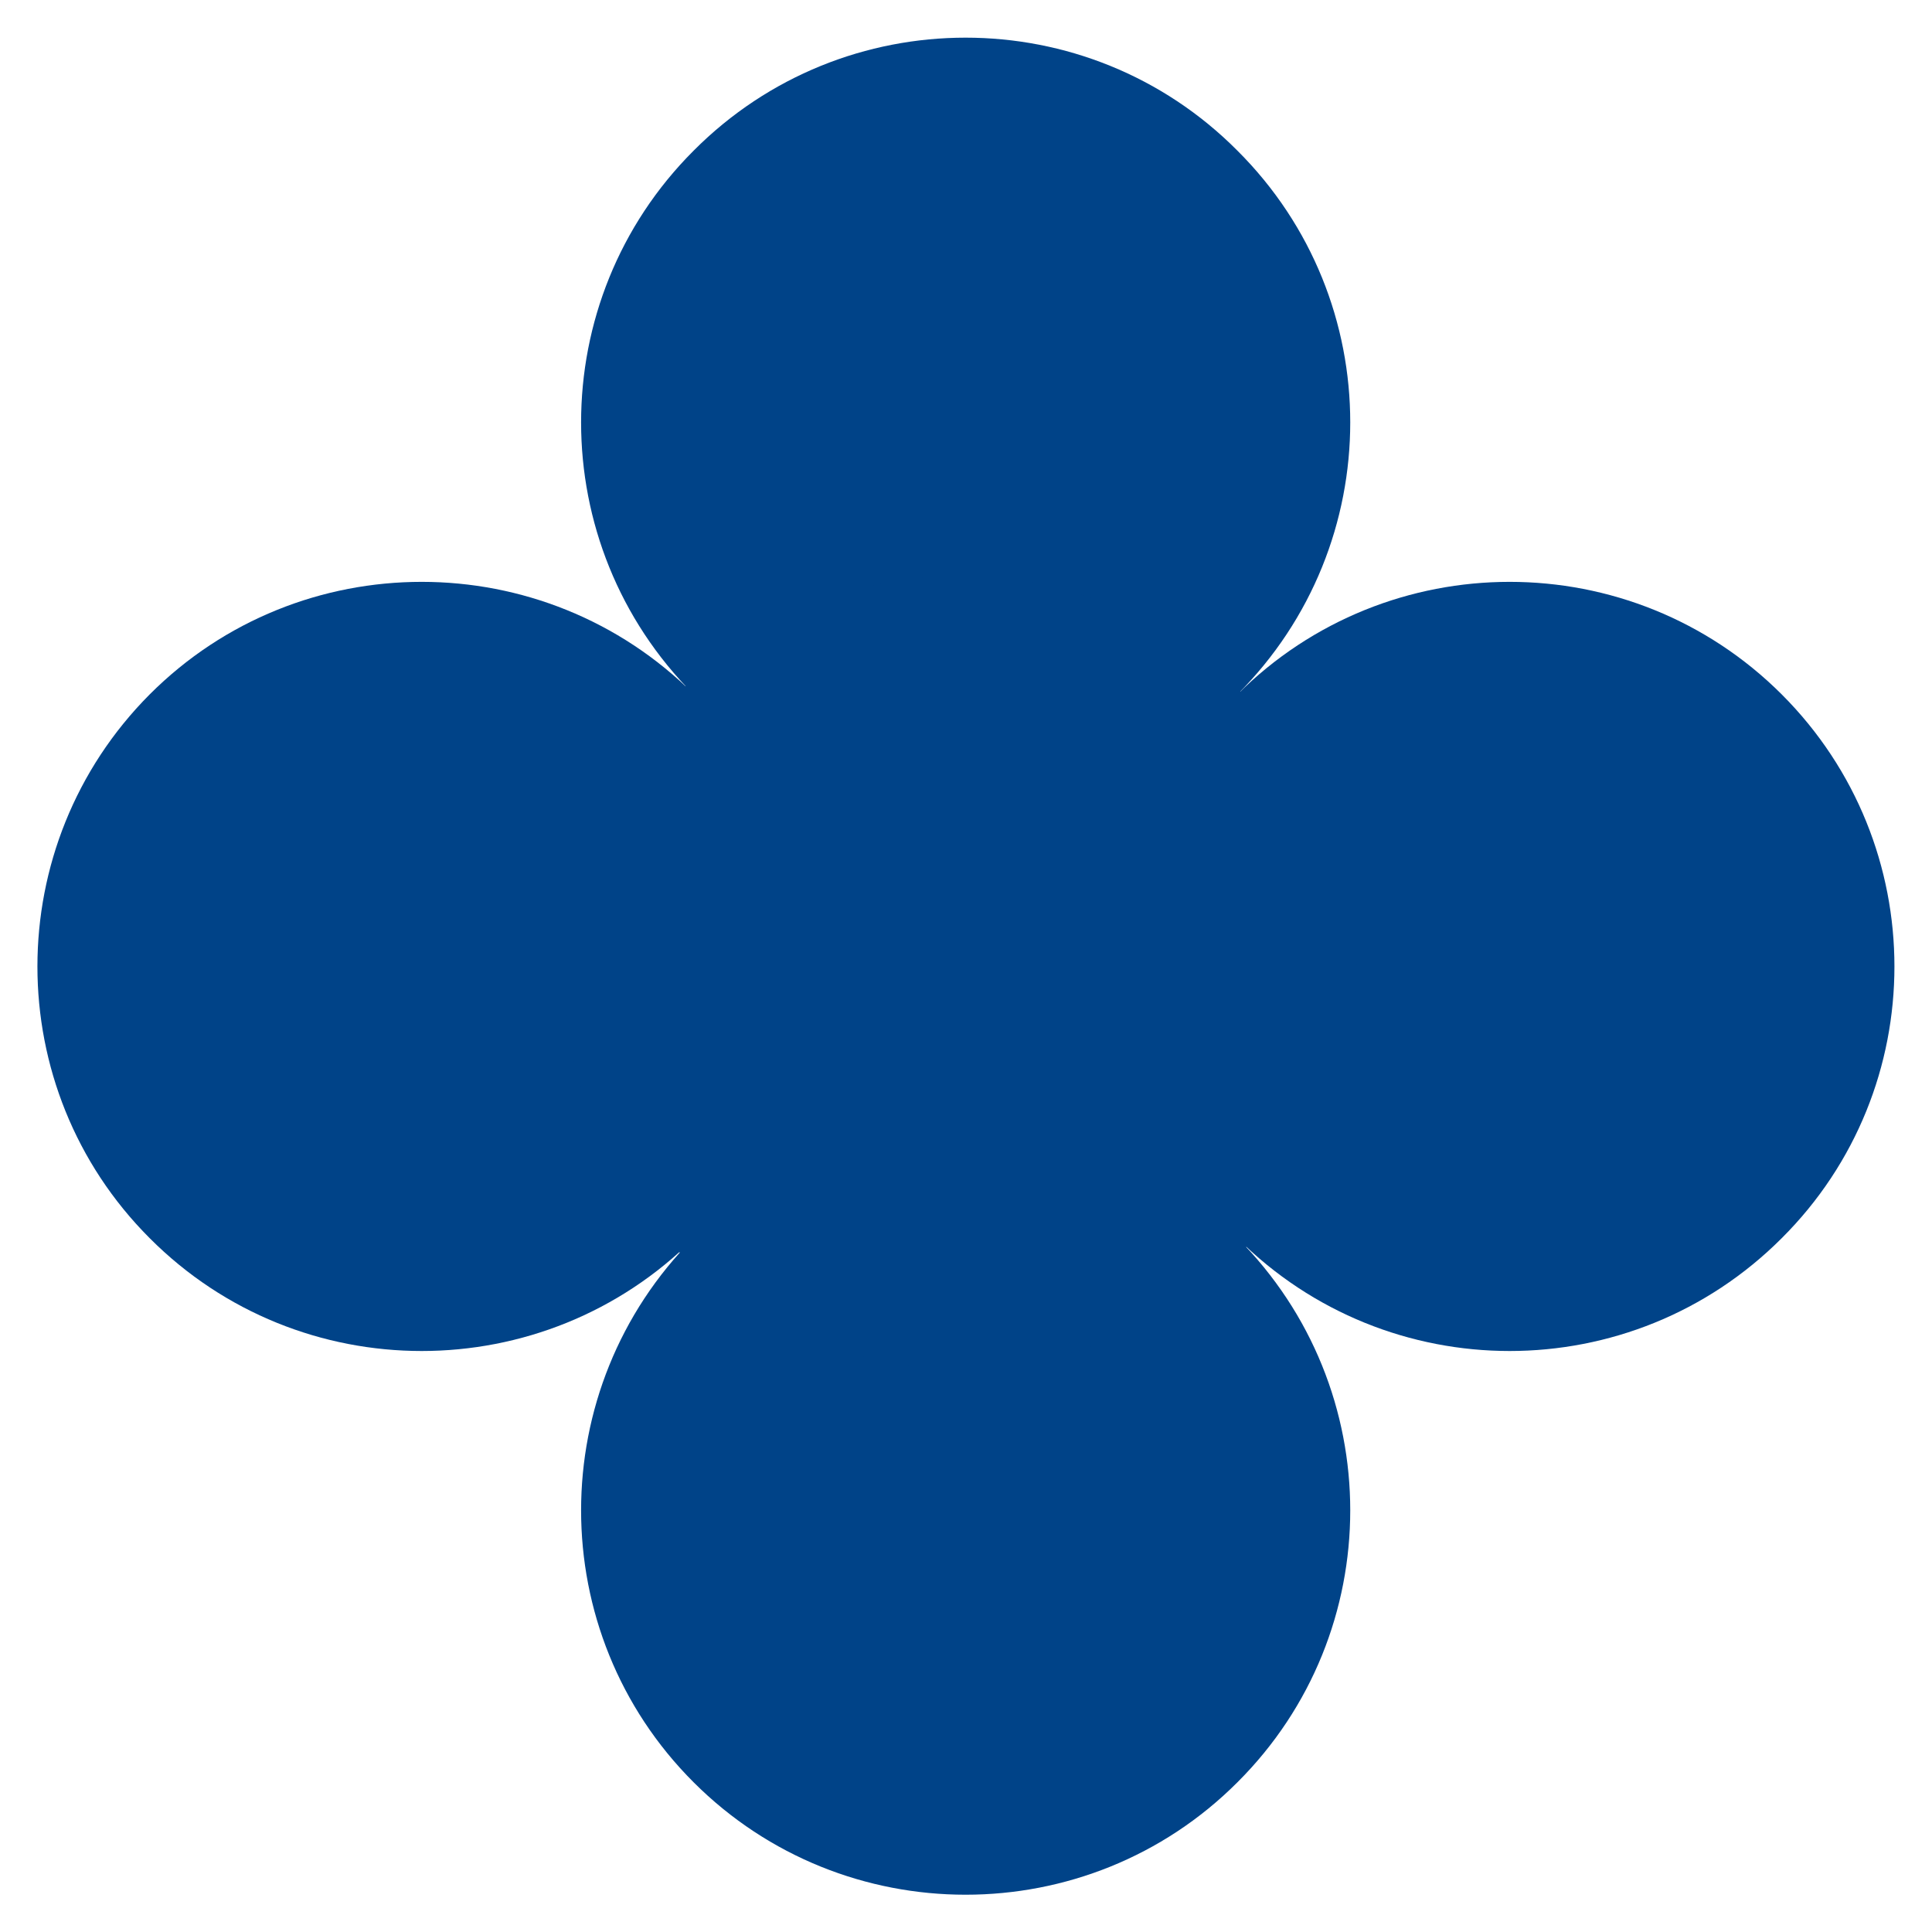
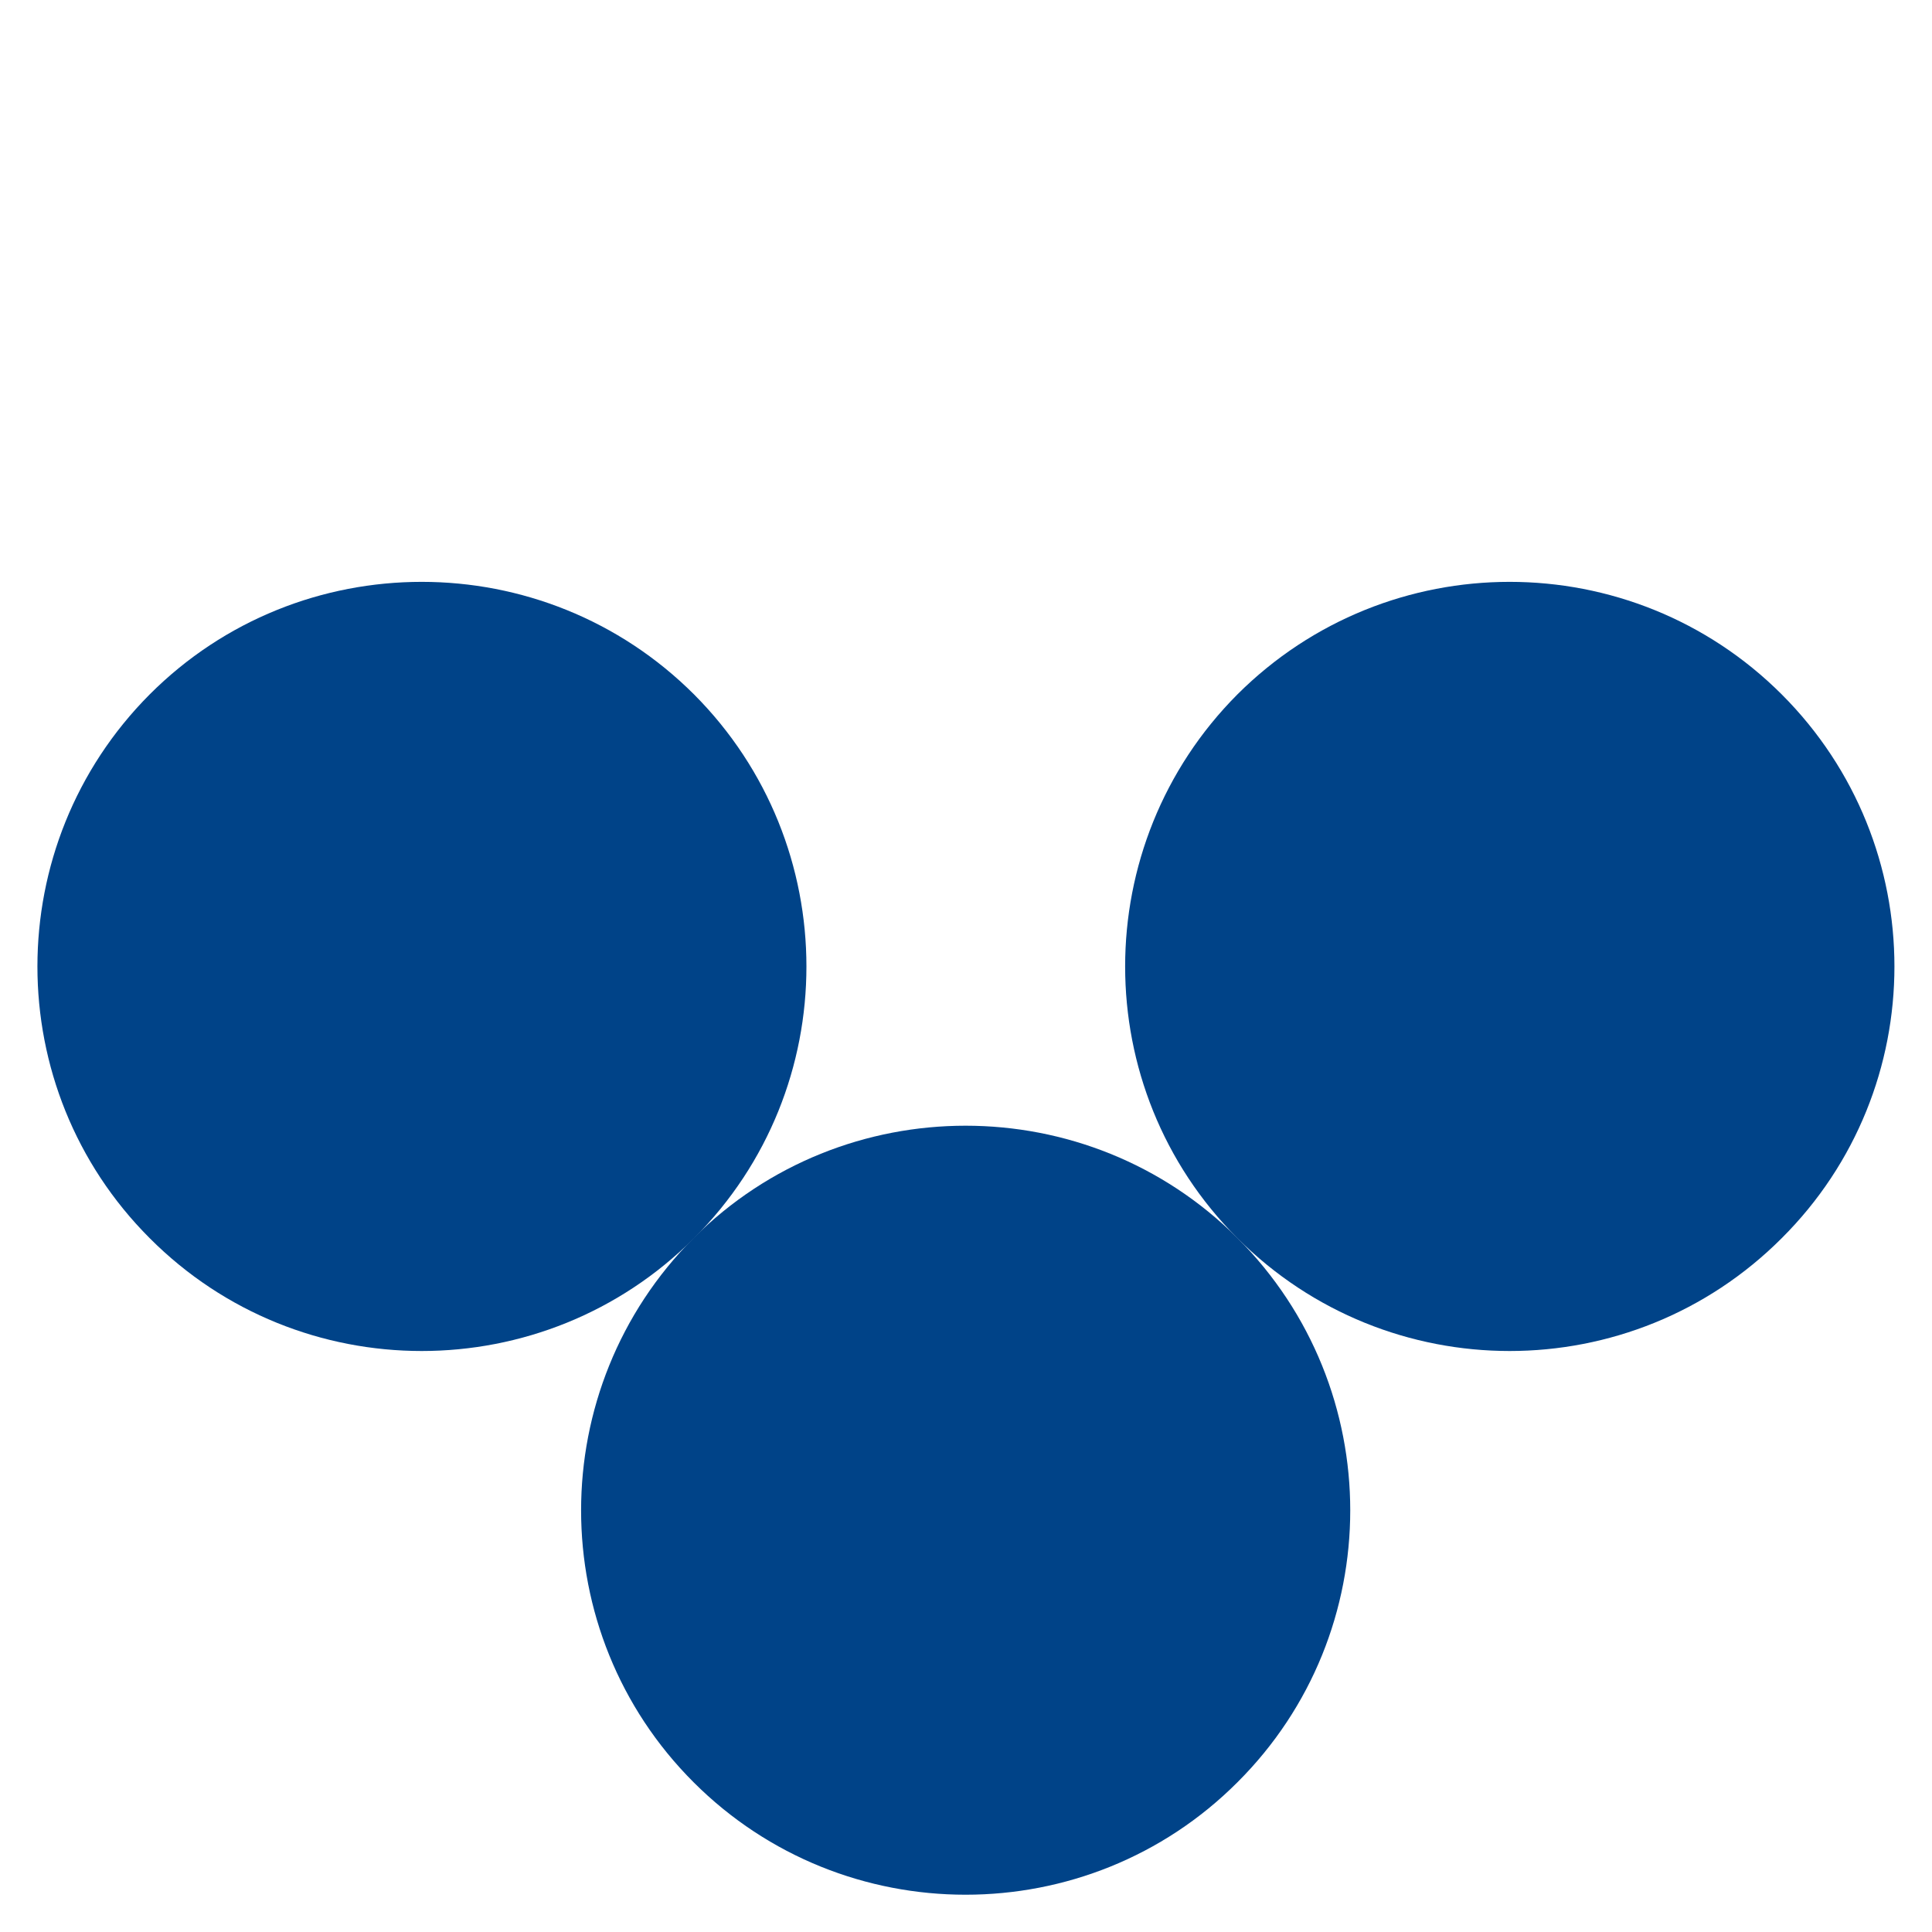
<svg xmlns="http://www.w3.org/2000/svg" xml:space="preserve" width="382.45" height="382.45" fill-rule="evenodd" stroke-linejoin="round" stroke-width="28.222" preserveAspectRatio="xMidYMid" version="1.2" viewBox="0 0 10119 10119">
  <defs class="ClipPathGroup">
    <clipPath id="a" clipPathUnits="userSpaceOnUse">
      <path d="M0 0h10119v10119H0z" />
    </clipPath>
  </defs>
  <g class="SlideGroup">
    <g class="Slide" clip-path="url(#a)">
      <g class="Page">
        <g class="com.sun.star.drawing.ClosedBezierShape">
-           <path fill="none" d="M3043 5896h4031v4029H3043z" class="BoundingBox" />
-           <path fill="#004388" d="M6481 6484c-784-784-2063-784-2848 0-786 788-786 2066 0 2851 785 785 2064 785 2848 0 788-785 788-2063 0-2851Z" />
+           <path fill="#004388" d="M6481 6484c-784-784-2063-784-2848 0-786 788-786 2066 0 2851 785 785 2064 785 2848 0 788-785 788-2063 0-2851" />
        </g>
        <g class="com.sun.star.drawing.ClosedBezierShape">
          <path fill="none" d="M196 3047h4029v4030H196z" class="BoundingBox" />
          <path fill="#004388" d="M3635 3637c-787-786-2066-786-2851 0C0 4424 0 5701 784 6485c785 788 2064 788 2851 0 785-784 785-2061 0-2848Z" />
        </g>
        <g class="com.sun.star.drawing.ClosedBezierShape">
-           <path fill="none" d="M5893 3047h4031v4030H5893z" class="BoundingBox" />
          <path fill="#004388" d="M9332 3637c-787-786-2063-786-2851 0-784 787-784 2064 0 2848 788 788 2064 788 2851 0 787-784 787-2061 0-2848Z" />
        </g>
        <g class="com.sun.star.drawing.ClosedBezierShape">
-           <path fill="none" d="M3043 197h4031v4032H3043z" class="BoundingBox" />
-           <path fill="#004388" d="M6481 789C5697 0 4418 0 3633 789c-786 785-786 2061 0 2848 785 788 2064 788 2848 0 788-787 788-2063 0-2848Z" />
-         </g>
+           </g>
        <g class="com.sun.star.drawing.ClosedBezierShape">
          <path fill="none" d="M2954 3015h4152v4155H2954z" class="BoundingBox" />
-           <path fill="#004388" d="M5030 7169c1148 0 2075-929 2075-2076 0-1149-927-2078-2075-2078-1149 0-2076 929-2076 2078 0 1147 927 2076 2076 2076Z" />
        </g>
      </g>
    </g>
  </g>
</svg>